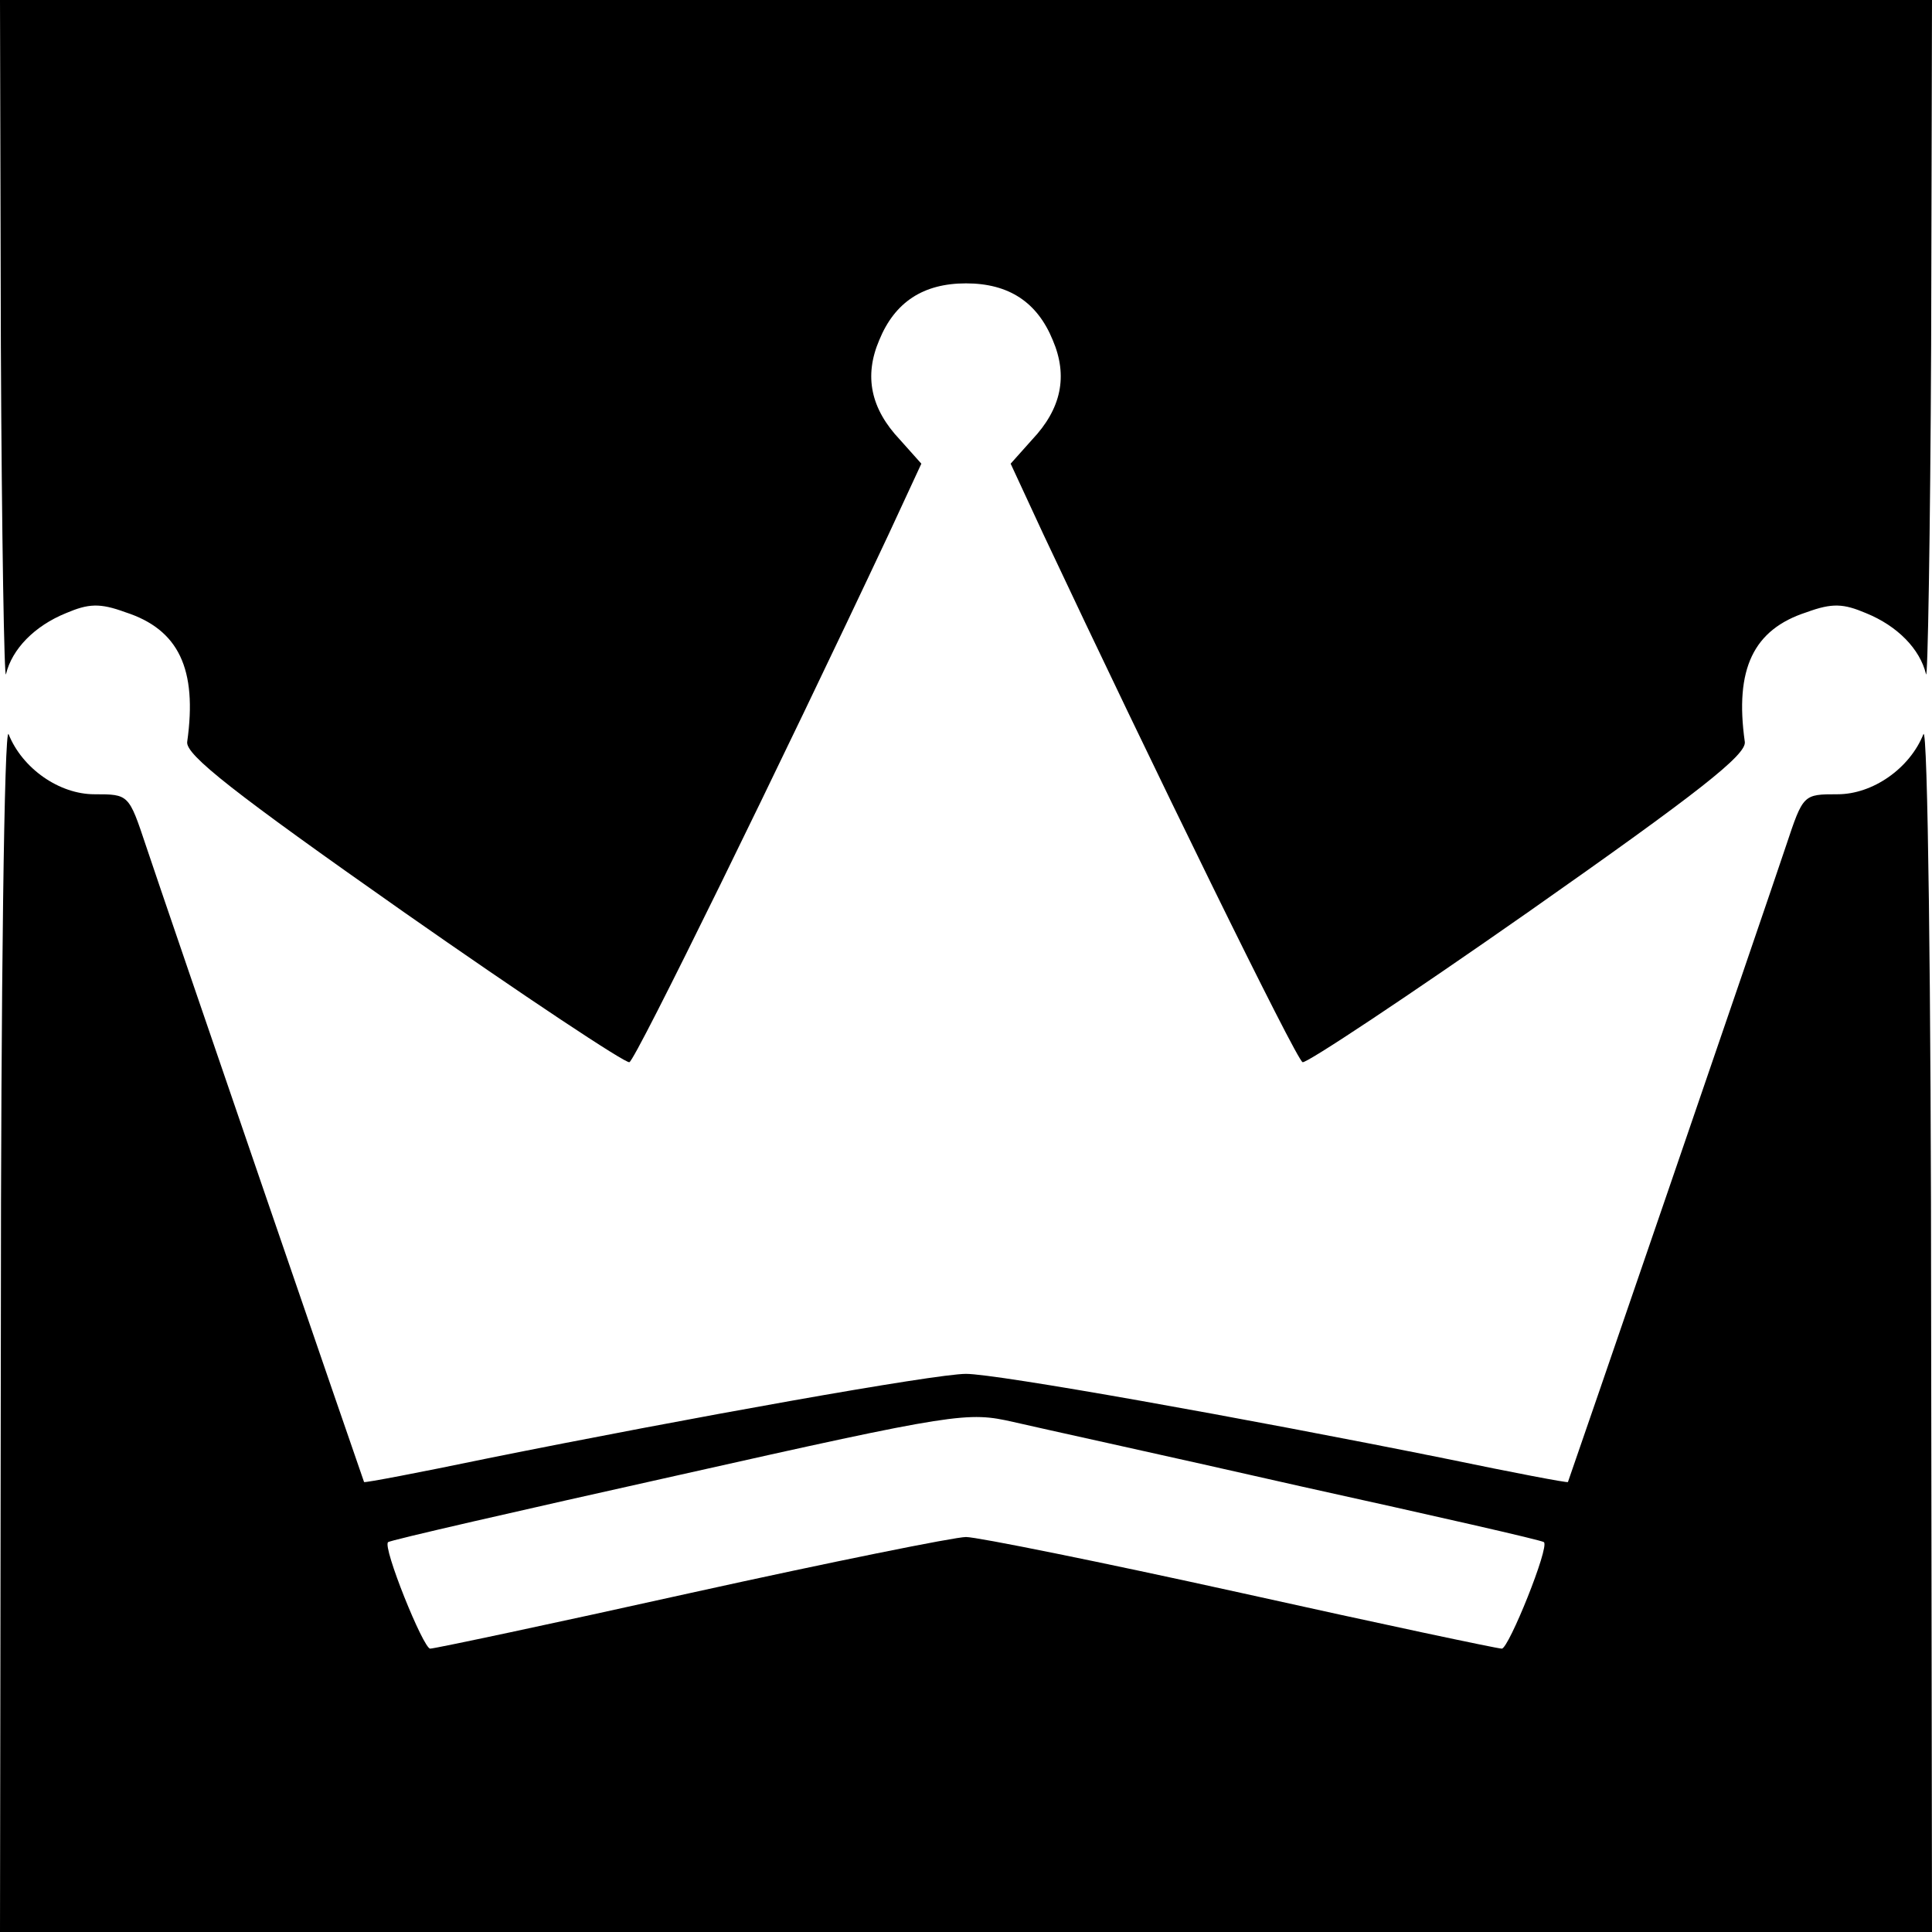
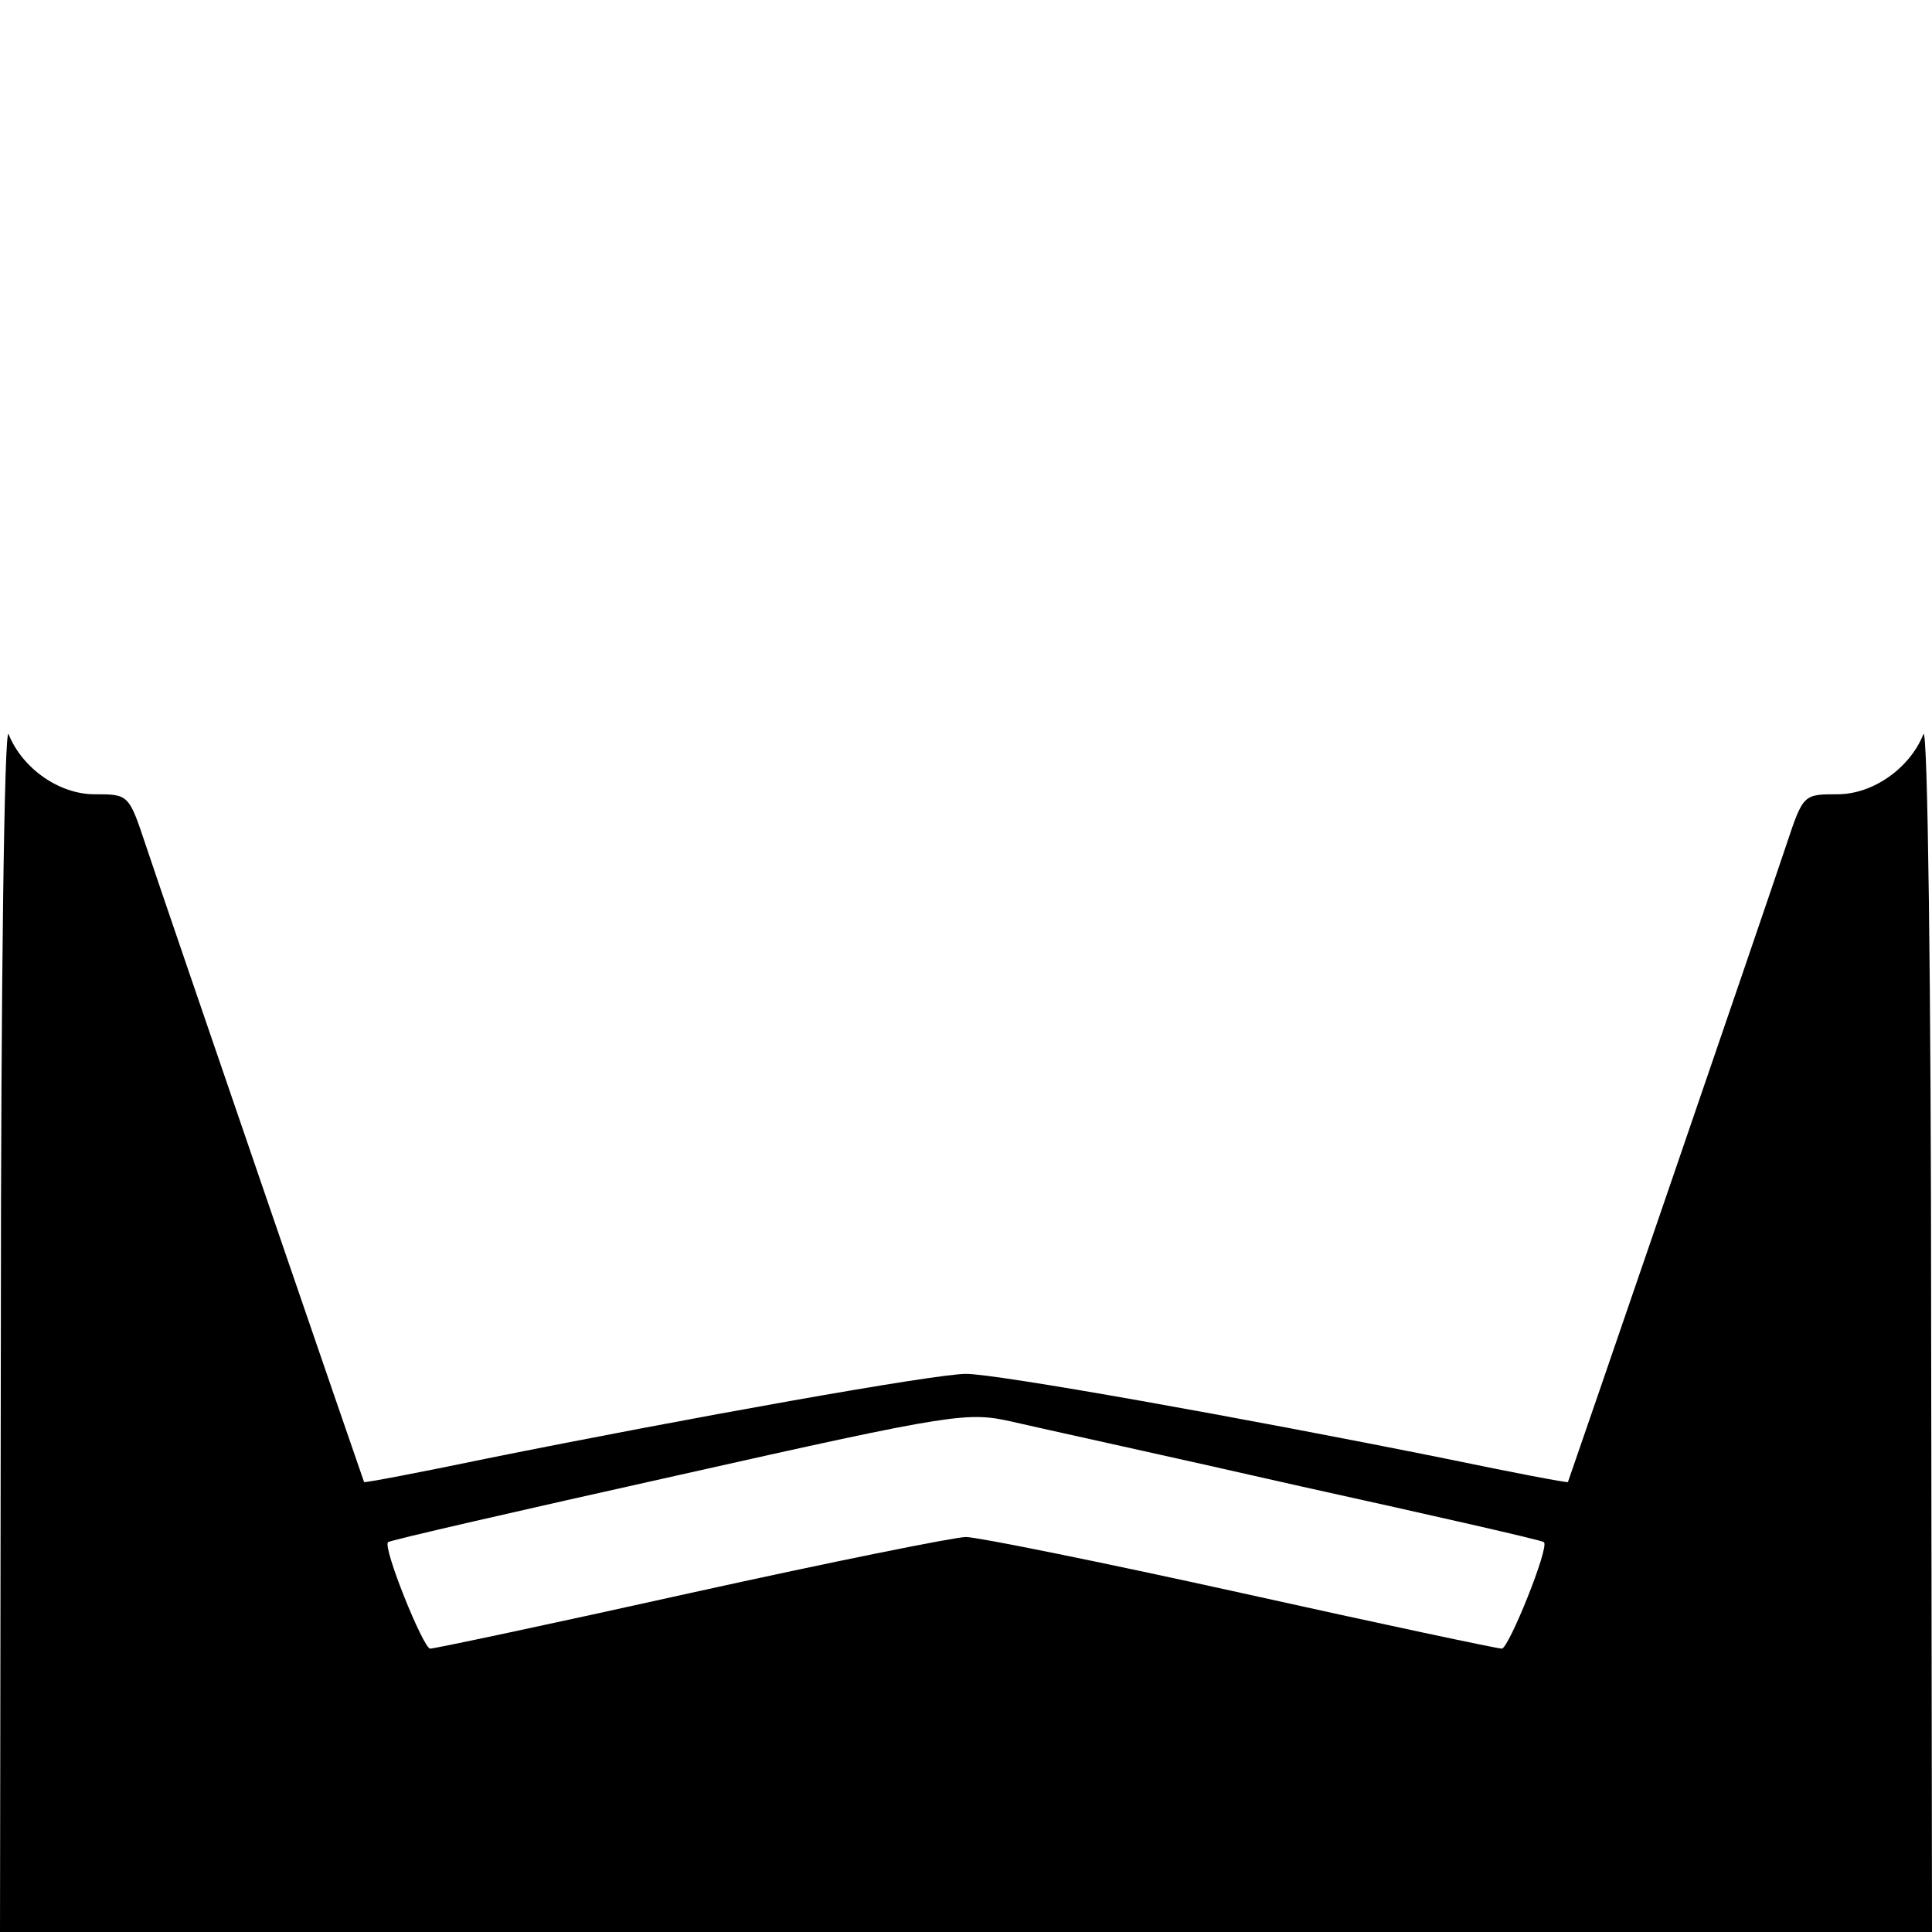
<svg xmlns="http://www.w3.org/2000/svg" version="1.0" width="225pt" height="225pt" viewBox="0 0 225 225" preserveAspectRatio="xMidYMid meet">
  <g transform="translate(0,225) scale(0.1,-0.1)" fill="#000000" stroke="none">
-     <path d="M1 1848 c1 -222 4 -394 6 -383 7 29 33 56 70 71 26 11 39 12 69 1 62 -20 84 -66 72 -151 -2 -15 54 -59 252 -198 140 -98 259 -177 263 -175 7 2 176 347 302 615 l38 82 -25 28 c-34 36 -42 74 -24 116 18 44 51 66 101 66 50 0 83 -22 101 -66 18 -42 10 -80 -24 -116 l-25 -28 38 -82 c126 -268 295 -613 302 -615 4 -2 123 77 263 175 198 139 254 183 252 198 -12 85 10 131 72 151 30 11 43 10 69 -1 37 -15 63 -42 70 -71 2 -11 5 161 6 383 l1 402 -1125 0 -1125 0 1 -402z" />
    <path d="M1 708 l-1 -708 1125 0 1125 0 -1 708 c0 389 -4 698 -9 687 -16 -40 -59 -70 -100 -70 -40 0 -40 0 -60 -60 -25 -75 -253 -739 -254 -741 -1 -1 -64 11 -141 27 -238 48 -524 99 -560 99 -36 0 -322 -51 -560 -99 -77 -16 -140 -28 -141 -27 -1 2 -229 666 -254 741 -20 60 -20 60 -60 60 -41 0 -84 30 -100 70 -5 11 -9 -298 -9 -687z m1514 -189 c154 -34 282 -63 283 -65 7 -5 -41 -124 -49 -124 -5 0 -142 29 -304 65 -163 36 -307 65 -320 65 -13 0 -157 -29 -320 -65 -162 -36 -299 -65 -304 -65 -8 0 -56 119 -49 124 1 2 154 37 338 78 325 73 337 74 390 62 30 -7 181 -40 335 -75z" />
  </g>
</svg>